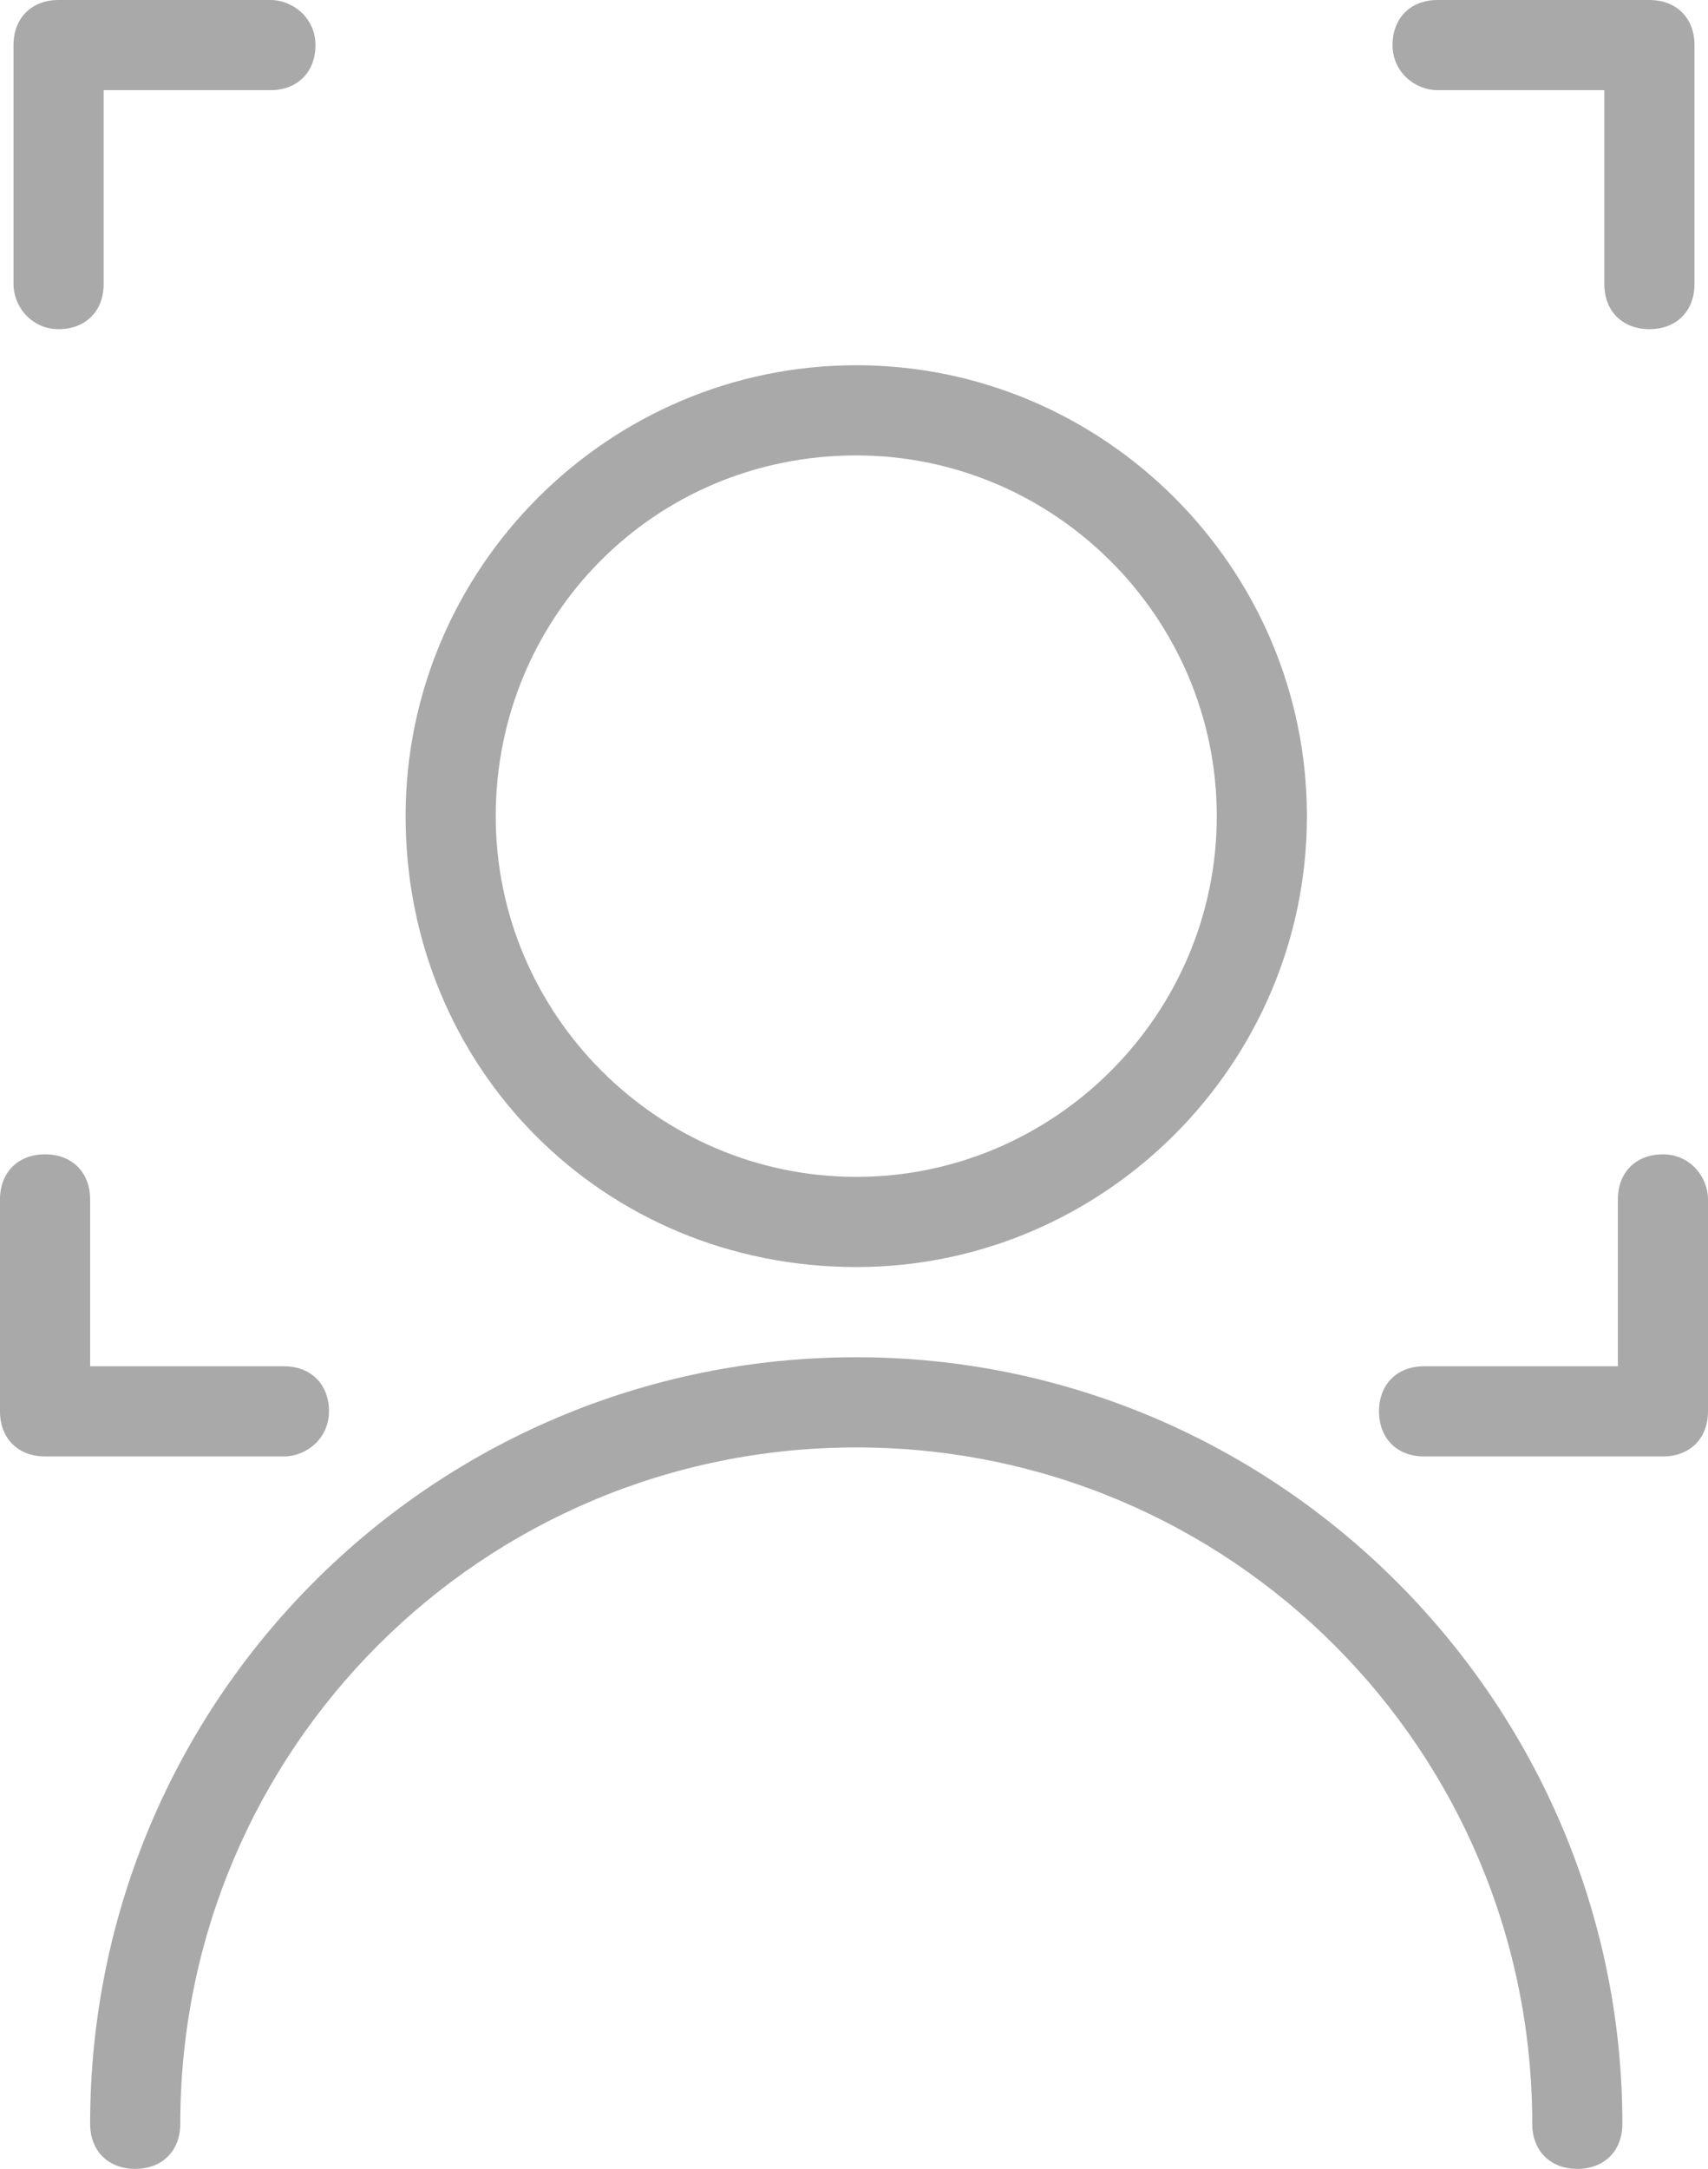
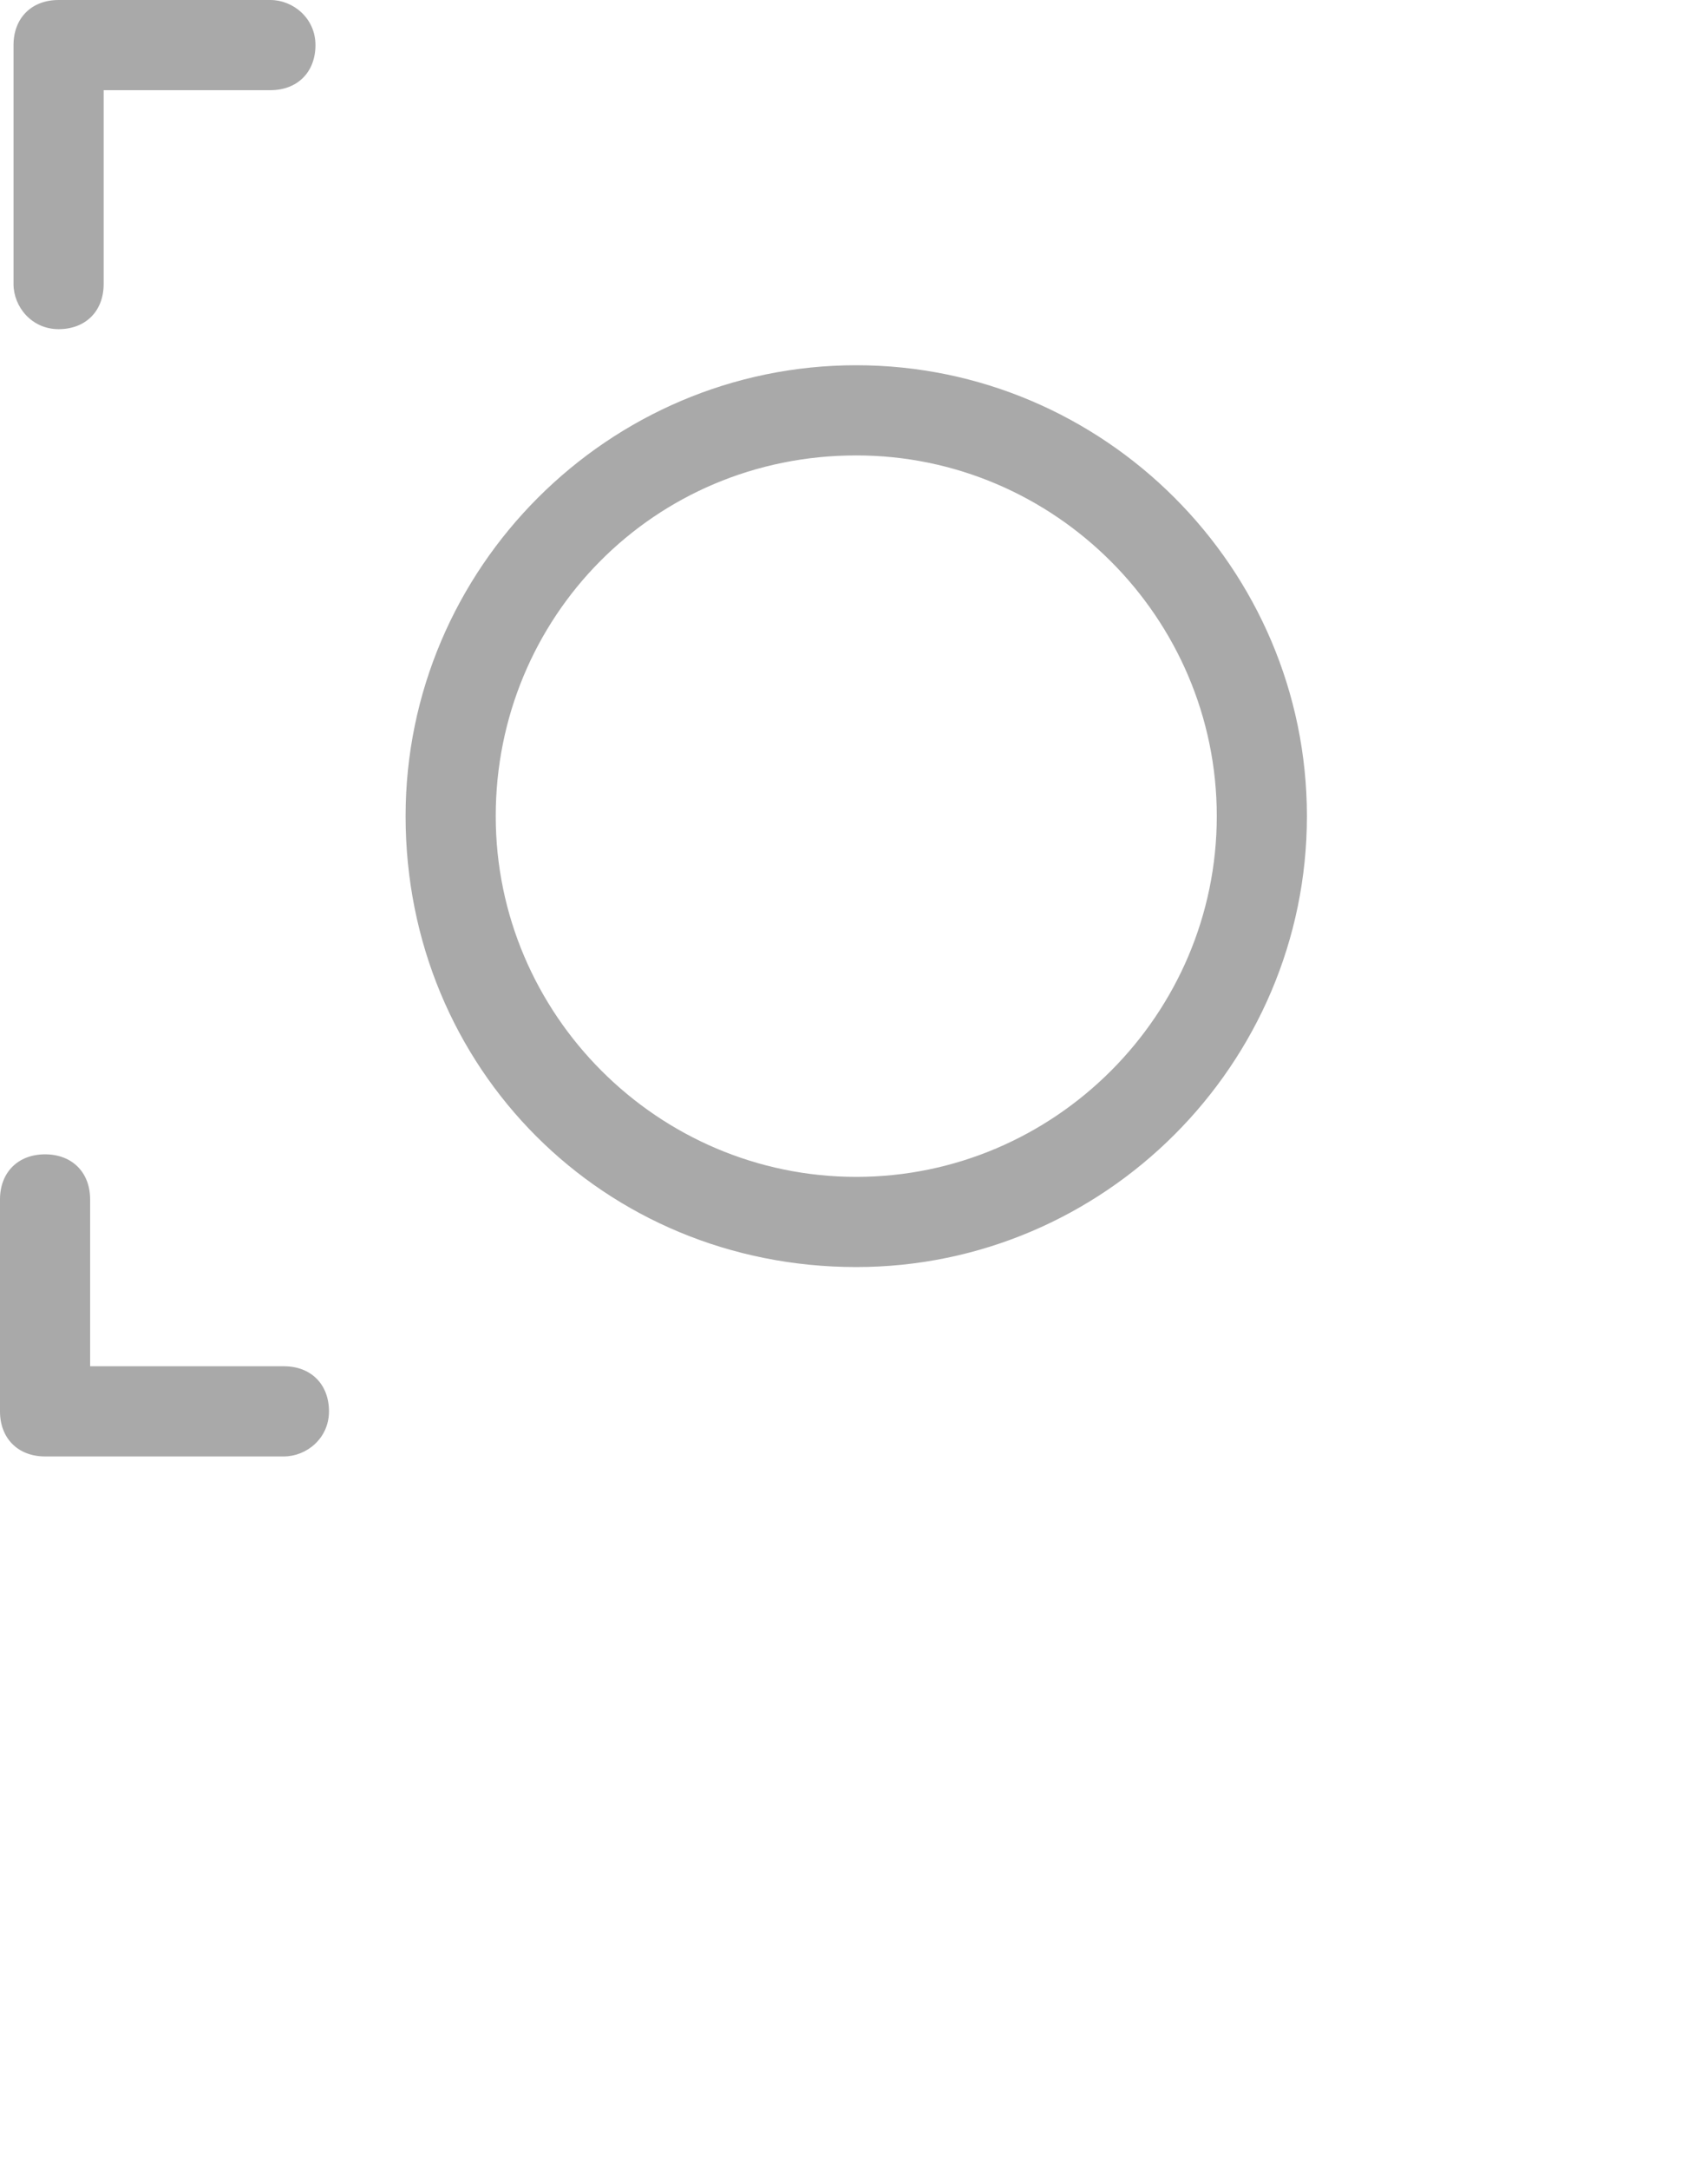
<svg xmlns="http://www.w3.org/2000/svg" version="1.1" id="Layer_1" x="0px" y="0px" viewBox="0 0 37.9 48.1" style="enable-background:new 0 0 37.9 48.1;" xml:space="preserve">
  <style type="text/css">
	.st0{fill:#A9A9A9;}
</style>
  <g>
    <path class="st0" d="M19,28.1c5.5,0,10-4.5,10-10c0-5.5-4.5-10-10-10c-5.5,0-10,4.5-10,10C9,23.7,13.4,28.1,19,28.1z M19,10.1   c4.4,0,8,3.6,8,8s-3.6,8-8,8s-8-3.6-8-8S14.5,10.1,19,10.1z" />
-     <path class="st0" d="M19,30.1c-9.4,0-17,7.6-17,17c0,0.6,0.4,1,1,1c0.6,0,1-0.4,1-1c0-8.3,6.7-15,15-15c8.3,0,15,6.7,15,15   c0,0.6,0.4,1,1,1c0.6,0,1-0.4,1-1C36,37.8,28.4,30.1,19,30.1z" />
    <path class="st0" d="M1.3,7.3c0.6,0,1-0.4,1-1V2H6c0.6,0,1-0.4,1-1S6.5,0,6,0H1.3c-0.6,0-1,0.4-1,1v5.3C0.3,6.8,0.7,7.3,1.3,7.3z" />
    <path class="st0" d="M7.3,31.3c0-0.6-0.4-1-1-1H2v-3.7c0-0.6-0.4-1-1-1s-1,0.4-1,1v4.7c0,0.6,0.4,1,1,1h5.3   C6.8,32.3,7.3,31.9,7.3,31.3z" />
-     <path class="st0" d="M31.9,2h3.7v4.3c0,0.6,0.4,1,1,1s1-0.4,1-1V1c0-0.6-0.4-1-1-1h-4.7c-0.6,0-1,0.4-1,1S31.4,2,31.9,2z" />
-     <path class="st0" d="M36.9,25.6c-0.6,0-1,0.4-1,1v3.7h-4.3c-0.6,0-1,0.4-1,1s0.4,1,1,1h5.3c0.6,0,1-0.4,1-1v-4.7   C37.9,26.1,37.5,25.6,36.9,25.6z" />
  </g>
</svg>